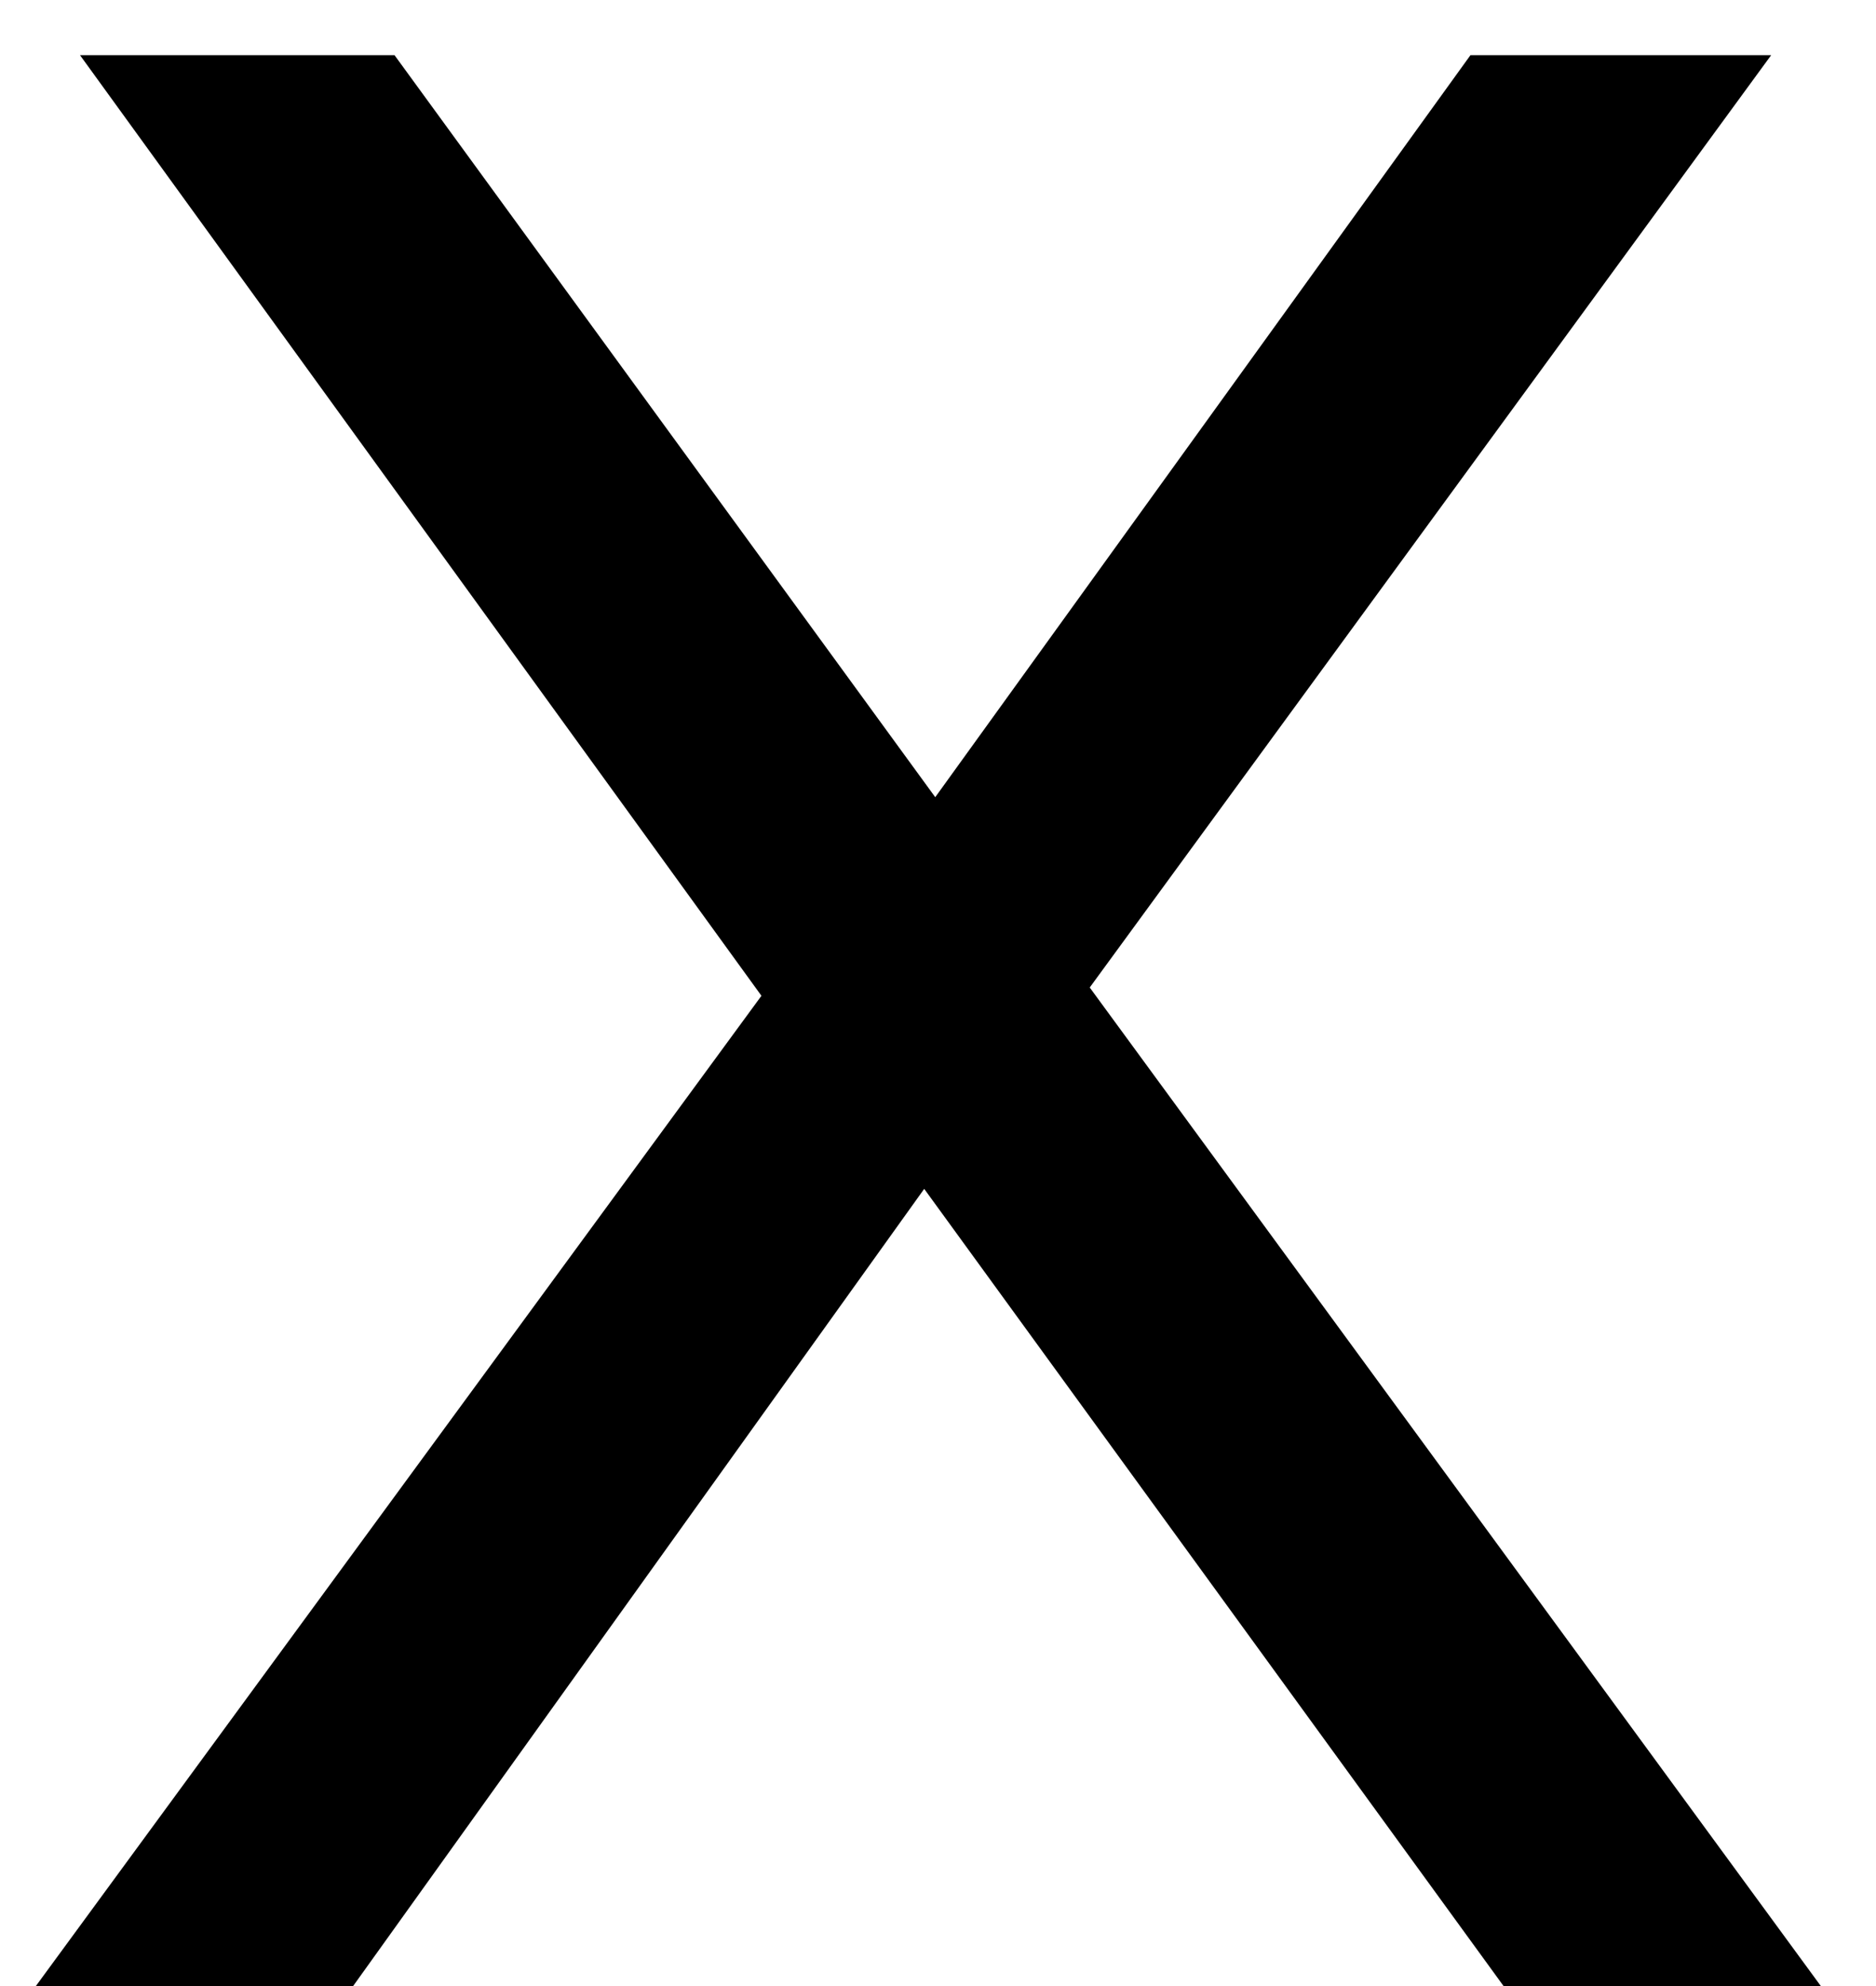
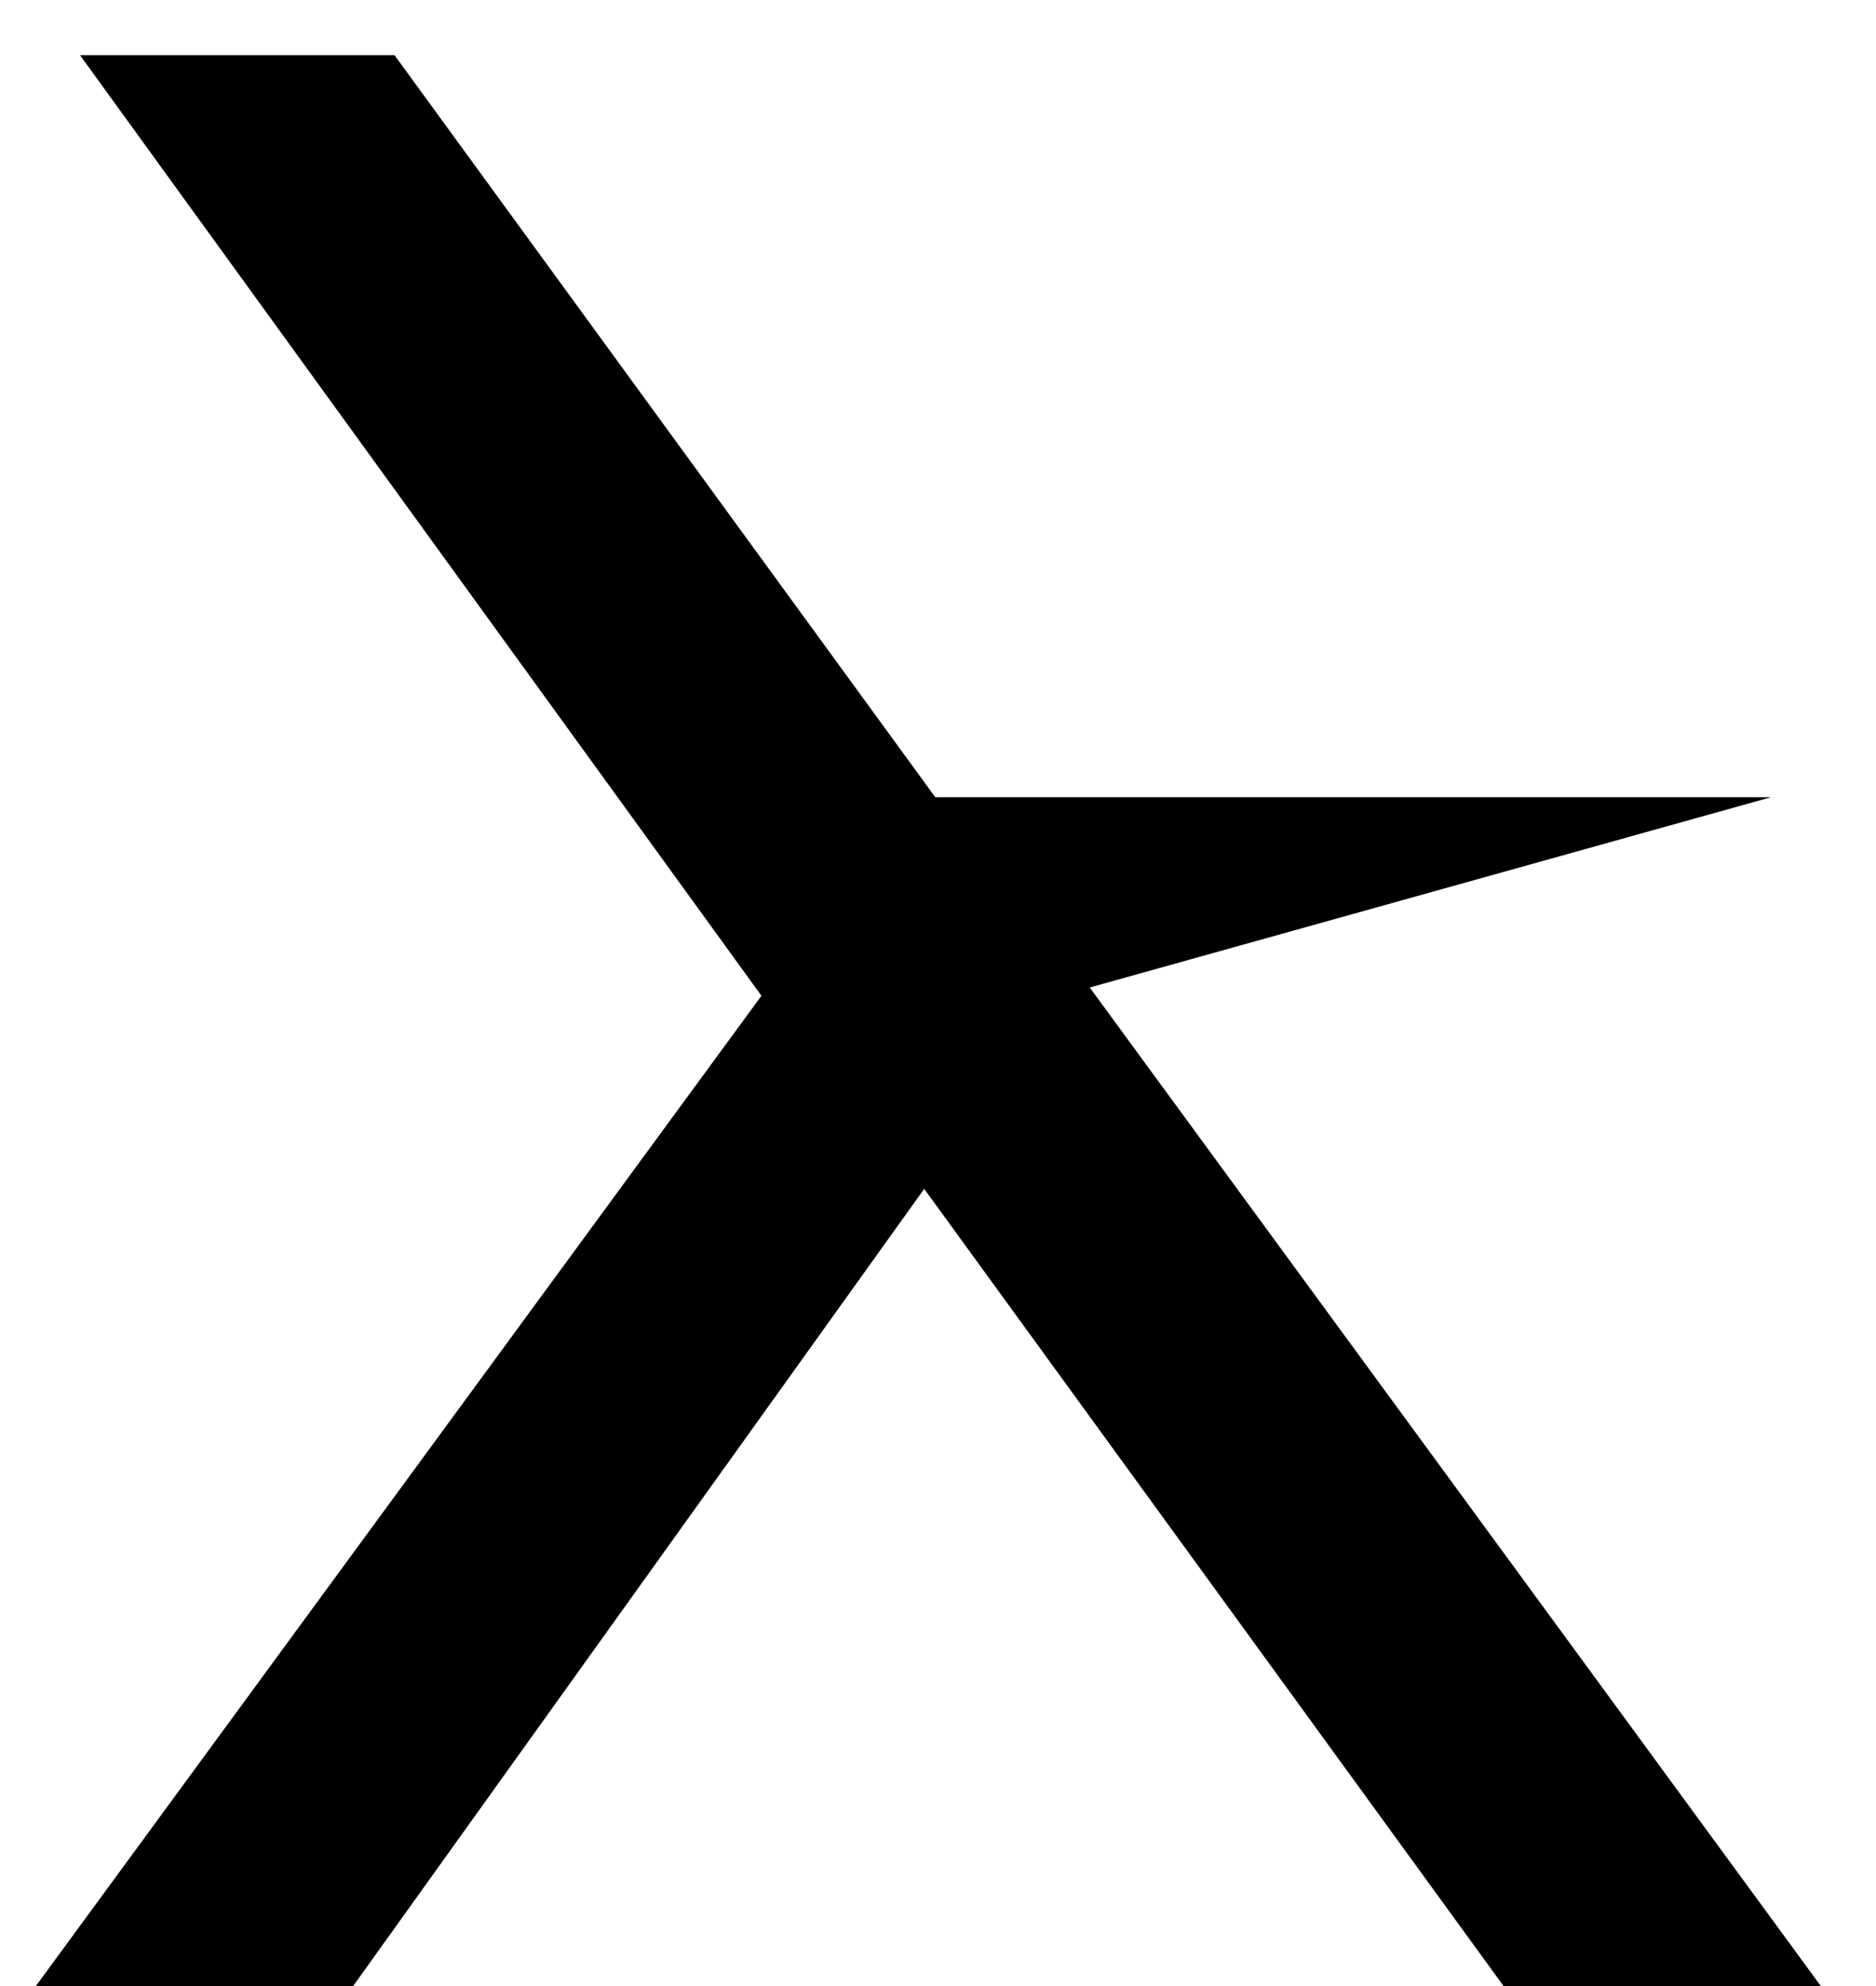
<svg xmlns="http://www.w3.org/2000/svg" width="17" height="18" viewBox="0 0 17 18" fill="none">
-   <path d="M13.625 18L8.375 10.775L3.2 18H0.325L6.9 9.025L0.725 0.5H3.575L8.475 7.225L13.325 0.5H16.05L9.875 8.95L16.5 18H13.625Z" fill="black" />
+   <path d="M13.625 18L8.375 10.775L3.2 18H0.325L6.9 9.025L0.725 0.5H3.575L8.475 7.225H16.05L9.875 8.95L16.5 18H13.625Z" fill="black" />
</svg>